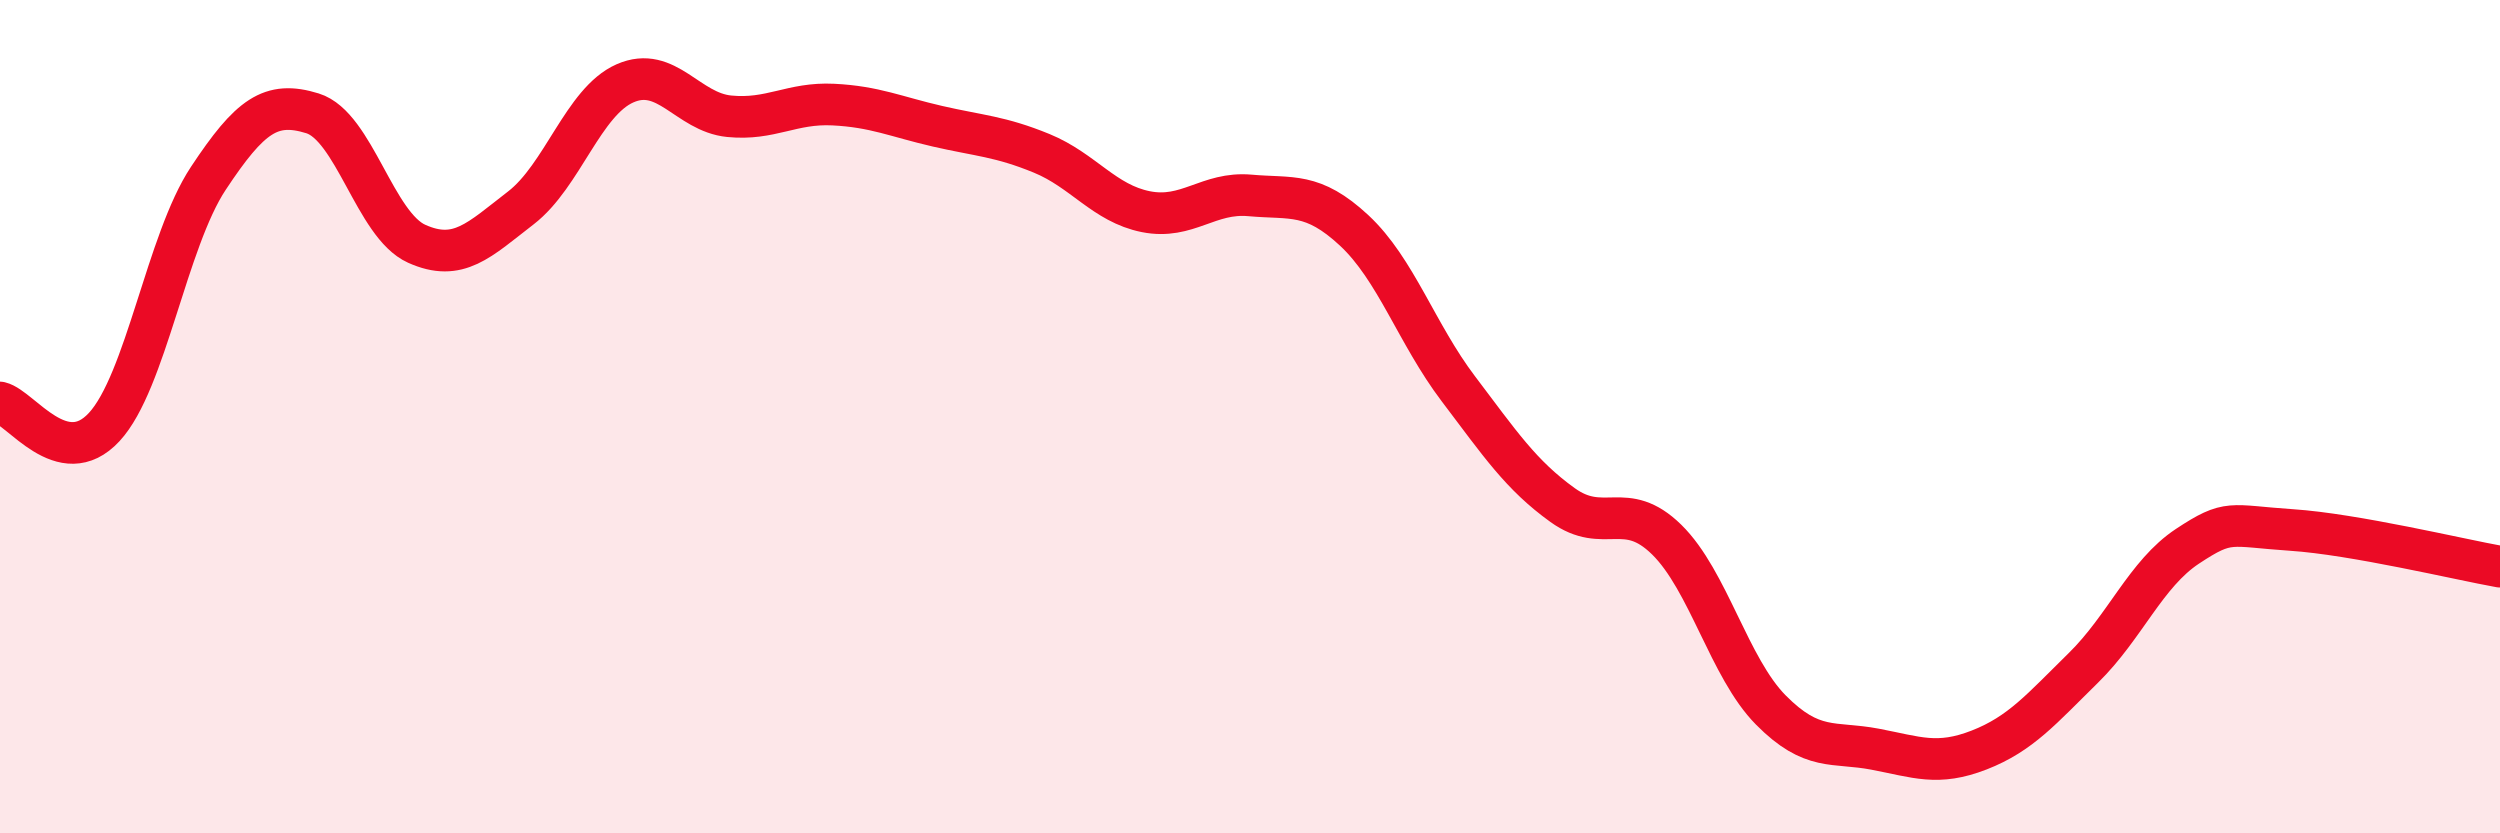
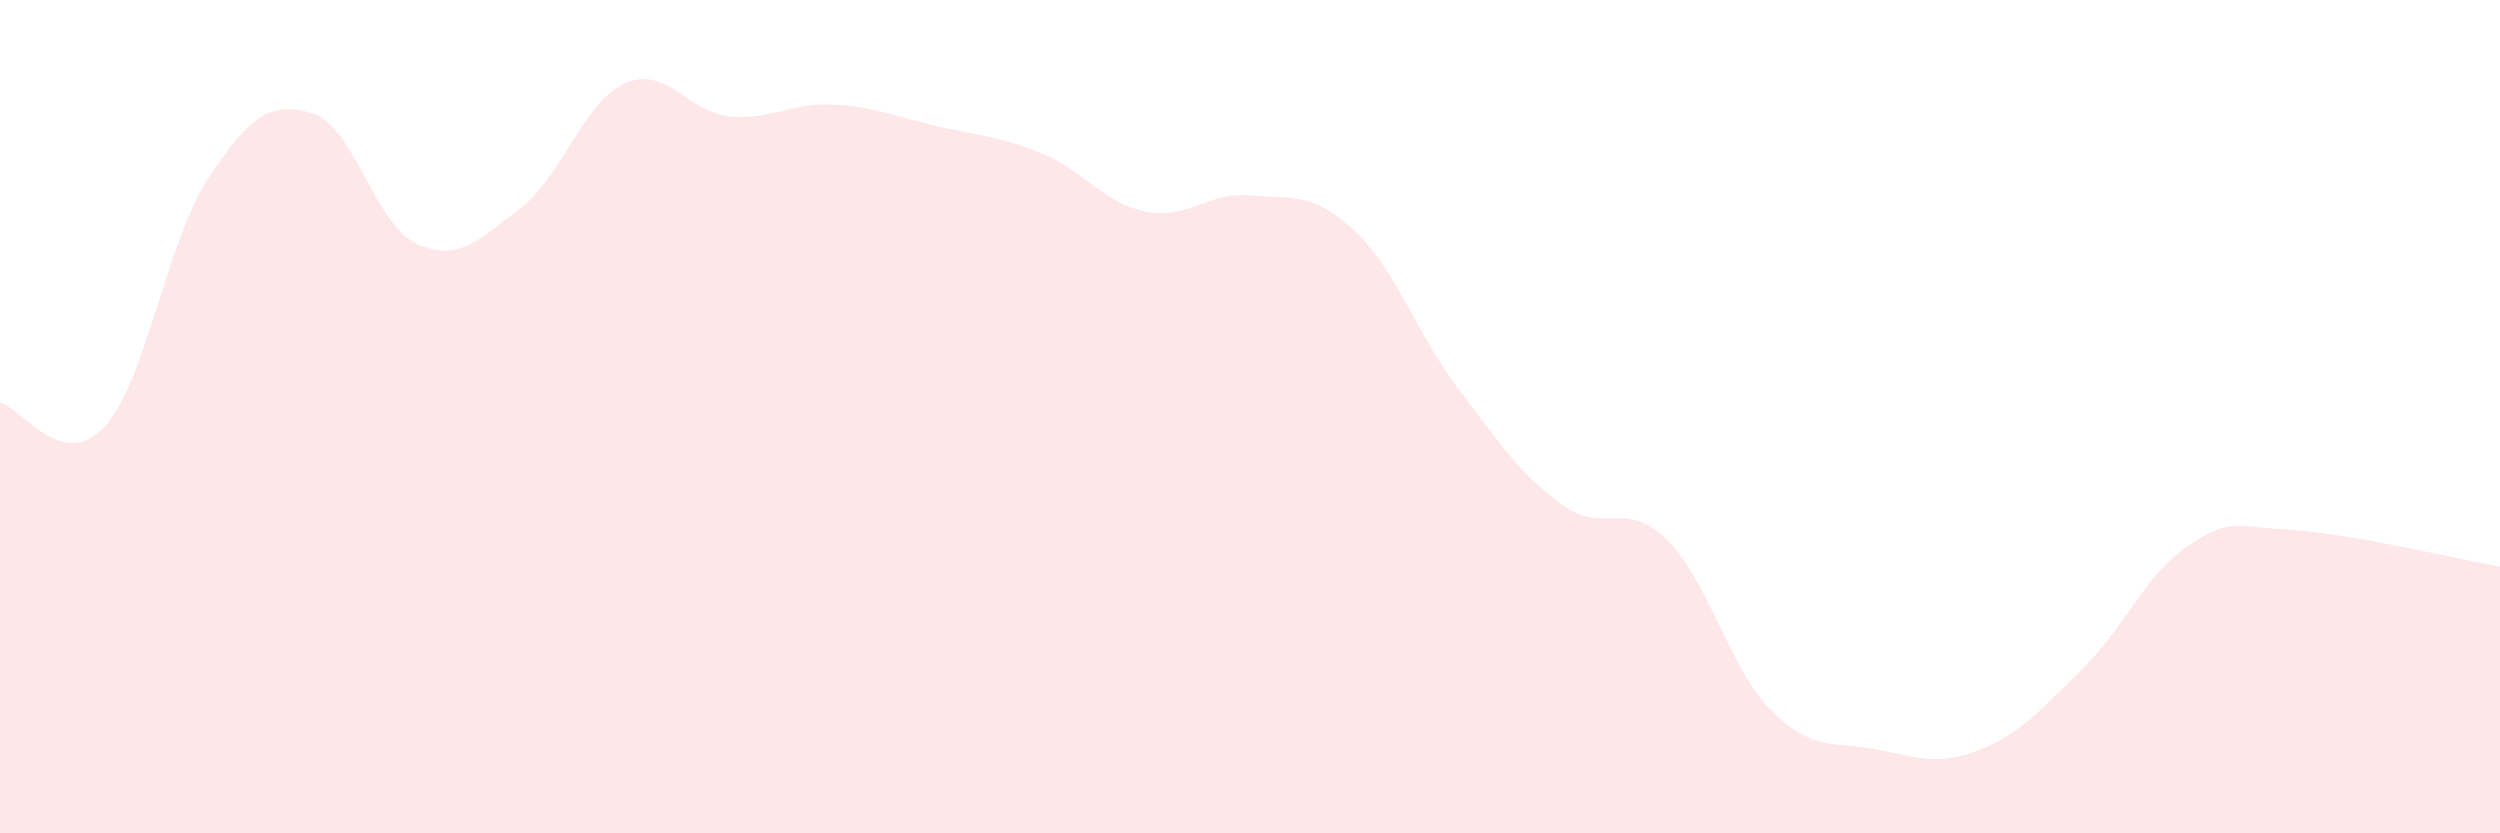
<svg xmlns="http://www.w3.org/2000/svg" width="60" height="20" viewBox="0 0 60 20">
  <path d="M 0,9.66 C 0.5,9.78 1.5,11.33 2.5,10.25 C 3.5,9.17 4,5.79 5,4.28 C 6,2.77 6.5,2.41 7.5,2.72 C 8.5,3.03 9,5.4 10,5.85 C 11,6.3 11.5,5.76 12.5,4.99 C 13.5,4.22 14,2.44 15,2 C 16,1.56 16.5,2.69 17.5,2.79 C 18.5,2.89 19,2.46 20,2.51 C 21,2.56 21.5,2.8 22.5,3.03 C 23.5,3.26 24,3.27 25,3.68 C 26,4.09 26.5,4.88 27.5,5.08 C 28.5,5.28 29,4.6 30,4.69 C 31,4.78 31.5,4.6 32.5,5.53 C 33.5,6.46 34,8.01 35,9.33 C 36,10.65 36.5,11.4 37.5,12.12 C 38.5,12.84 39,11.97 40,12.95 C 41,13.93 41.5,16.03 42.5,17.04 C 43.5,18.05 44,17.79 45,17.98 C 46,18.17 46.5,18.39 47.5,18 C 48.5,17.61 49,17.01 50,16.03 C 51,15.05 51.5,13.77 52.5,13.11 C 53.5,12.45 53.5,12.62 55,12.72 C 56.5,12.82 59,13.42 60,13.6L60 20L0 20Z" fill="#EB0A25" opacity="0.1" stroke-linecap="round" stroke-linejoin="round" />
-   <path d="M 0,9.66 C 0.5,9.78 1.5,11.33 2.5,10.25 C 3.5,9.17 4,5.79 5,4.28 C 6,2.77 6.5,2.41 7.5,2.72 C 8.5,3.03 9,5.4 10,5.85 C 11,6.3 11.5,5.76 12.5,4.99 C 13.5,4.22 14,2.44 15,2 C 16,1.56 16.5,2.69 17.5,2.79 C 18.5,2.89 19,2.46 20,2.51 C 21,2.56 21.5,2.8 22.5,3.03 C 23.5,3.26 24,3.27 25,3.68 C 26,4.09 26.5,4.88 27.5,5.08 C 28.5,5.28 29,4.6 30,4.69 C 31,4.78 31.5,4.6 32.5,5.53 C 33.5,6.46 34,8.01 35,9.33 C 36,10.65 36.5,11.4 37.5,12.12 C 38.5,12.84 39,11.97 40,12.95 C 41,13.93 41.5,16.03 42.5,17.04 C 43.5,18.05 44,17.79 45,17.98 C 46,18.17 46.5,18.39 47.5,18 C 48.5,17.61 49,17.01 50,16.03 C 51,15.05 51.5,13.77 52.5,13.11 C 53.5,12.45 53.5,12.62 55,12.72 C 56.5,12.82 59,13.42 60,13.6" stroke="#EB0A25" stroke-width="1" fill="none" stroke-linecap="round" stroke-linejoin="round" />
</svg>